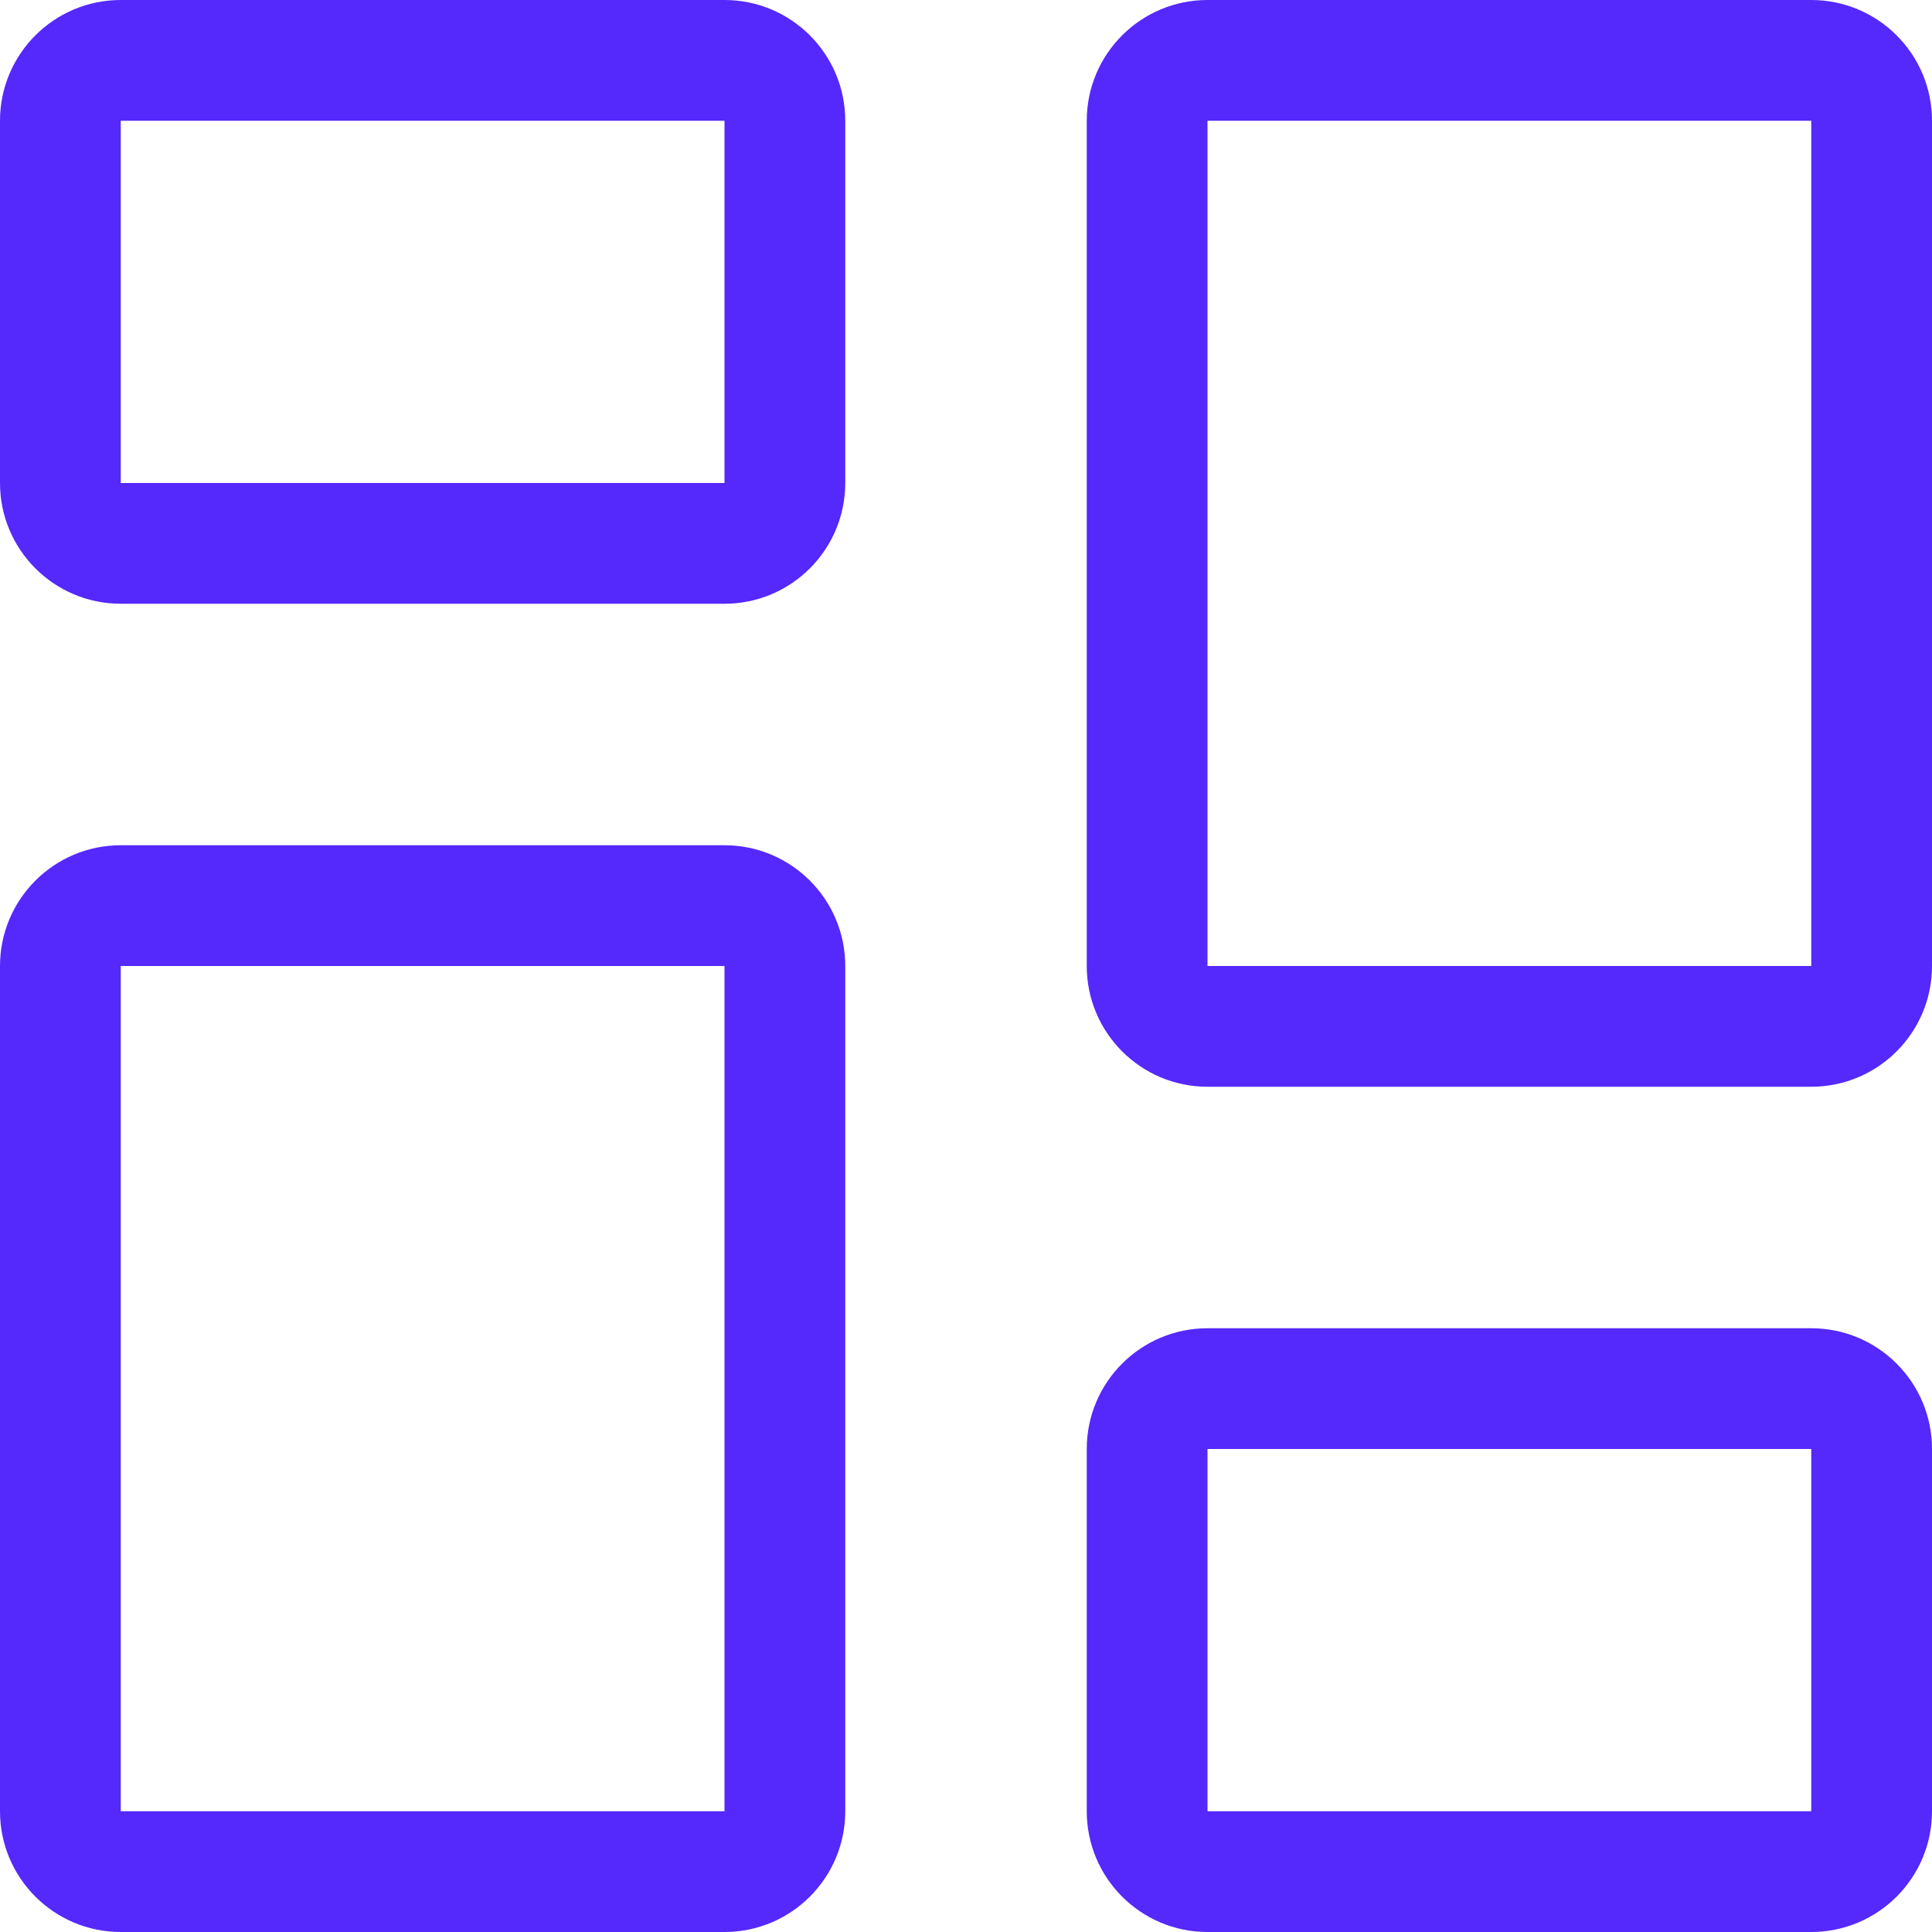
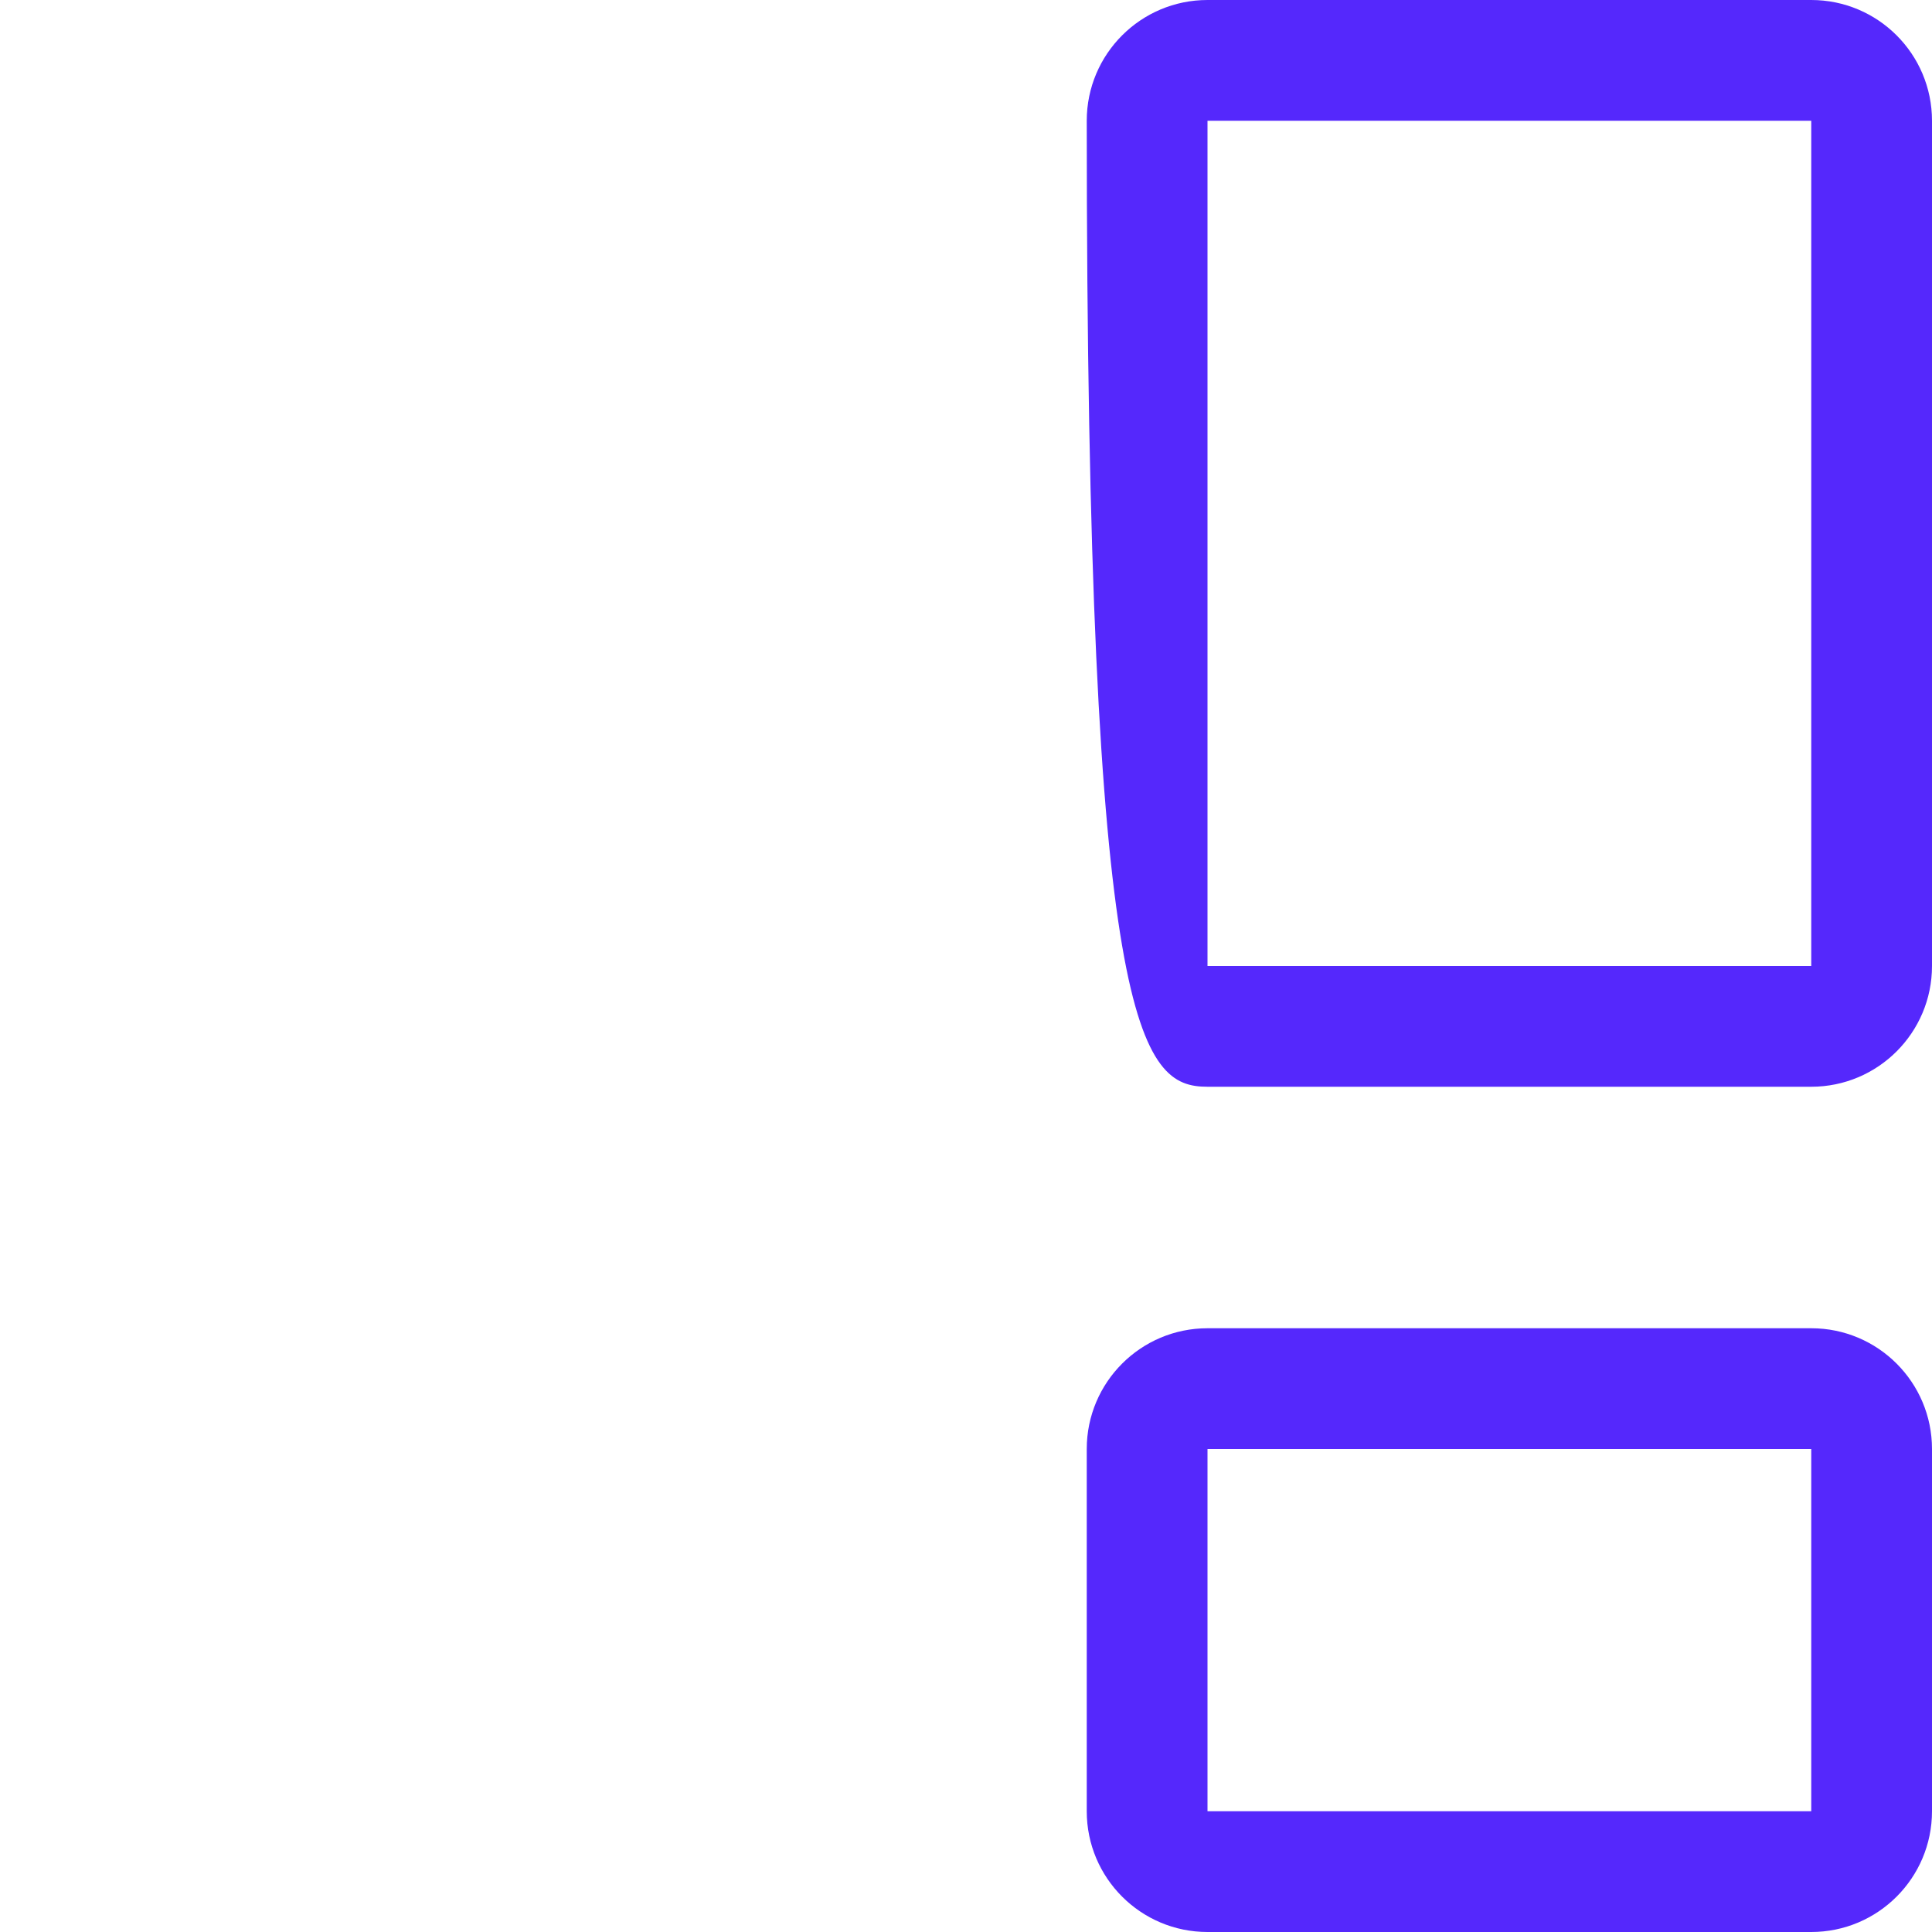
<svg xmlns="http://www.w3.org/2000/svg" width="70" height="70" viewBox="0 0 70 70" fill="none">
-   <path d="M26.25 4.375V17.5H4.375L4.375 4.375H26.25ZM4.375 0C1.959 0 0 1.959 0 4.375V17.5C0 19.916 1.959 21.875 4.375 21.875H26.25C28.666 21.875 30.625 19.916 30.625 17.5V4.375C30.625 1.959 28.666 0 26.25 0H4.375Z" fill="#5528FC" />
  <path d="M65.625 52.5V65.625H43.75V52.5H65.625ZM43.75 48.125C41.334 48.125 39.375 50.084 39.375 52.5V65.625C39.375 68.041 41.334 70 43.75 70H65.625C68.041 70 70 68.041 70 65.625V52.5C70 50.084 68.041 48.125 65.625 48.125H43.75Z" fill="#5528FC" />
-   <path d="M26.25 35V65.625H4.375L4.375 35H26.25ZM4.375 30.625C1.959 30.625 0 32.584 0 35V65.625C0 68.041 1.959 70 4.375 70H26.25C28.666 70 30.625 68.041 30.625 65.625V35C30.625 32.584 28.666 30.625 26.25 30.625H4.375Z" fill="#5528FC" />
-   <path d="M65.625 4.375V35H43.75V4.375H65.625ZM43.75 0C41.334 0 39.375 1.959 39.375 4.375V35C39.375 37.416 41.334 39.375 43.75 39.375H65.625C68.041 39.375 70 37.416 70 35V4.375C70 1.959 68.041 0 65.625 0H43.75Z" fill="#5528FC" />
+   <path d="M65.625 4.375V35H43.75V4.375H65.625ZM43.75 0C41.334 0 39.375 1.959 39.375 4.375C39.375 37.416 41.334 39.375 43.75 39.375H65.625C68.041 39.375 70 37.416 70 35V4.375C70 1.959 68.041 0 65.625 0H43.75Z" fill="#5528FC" />
</svg>